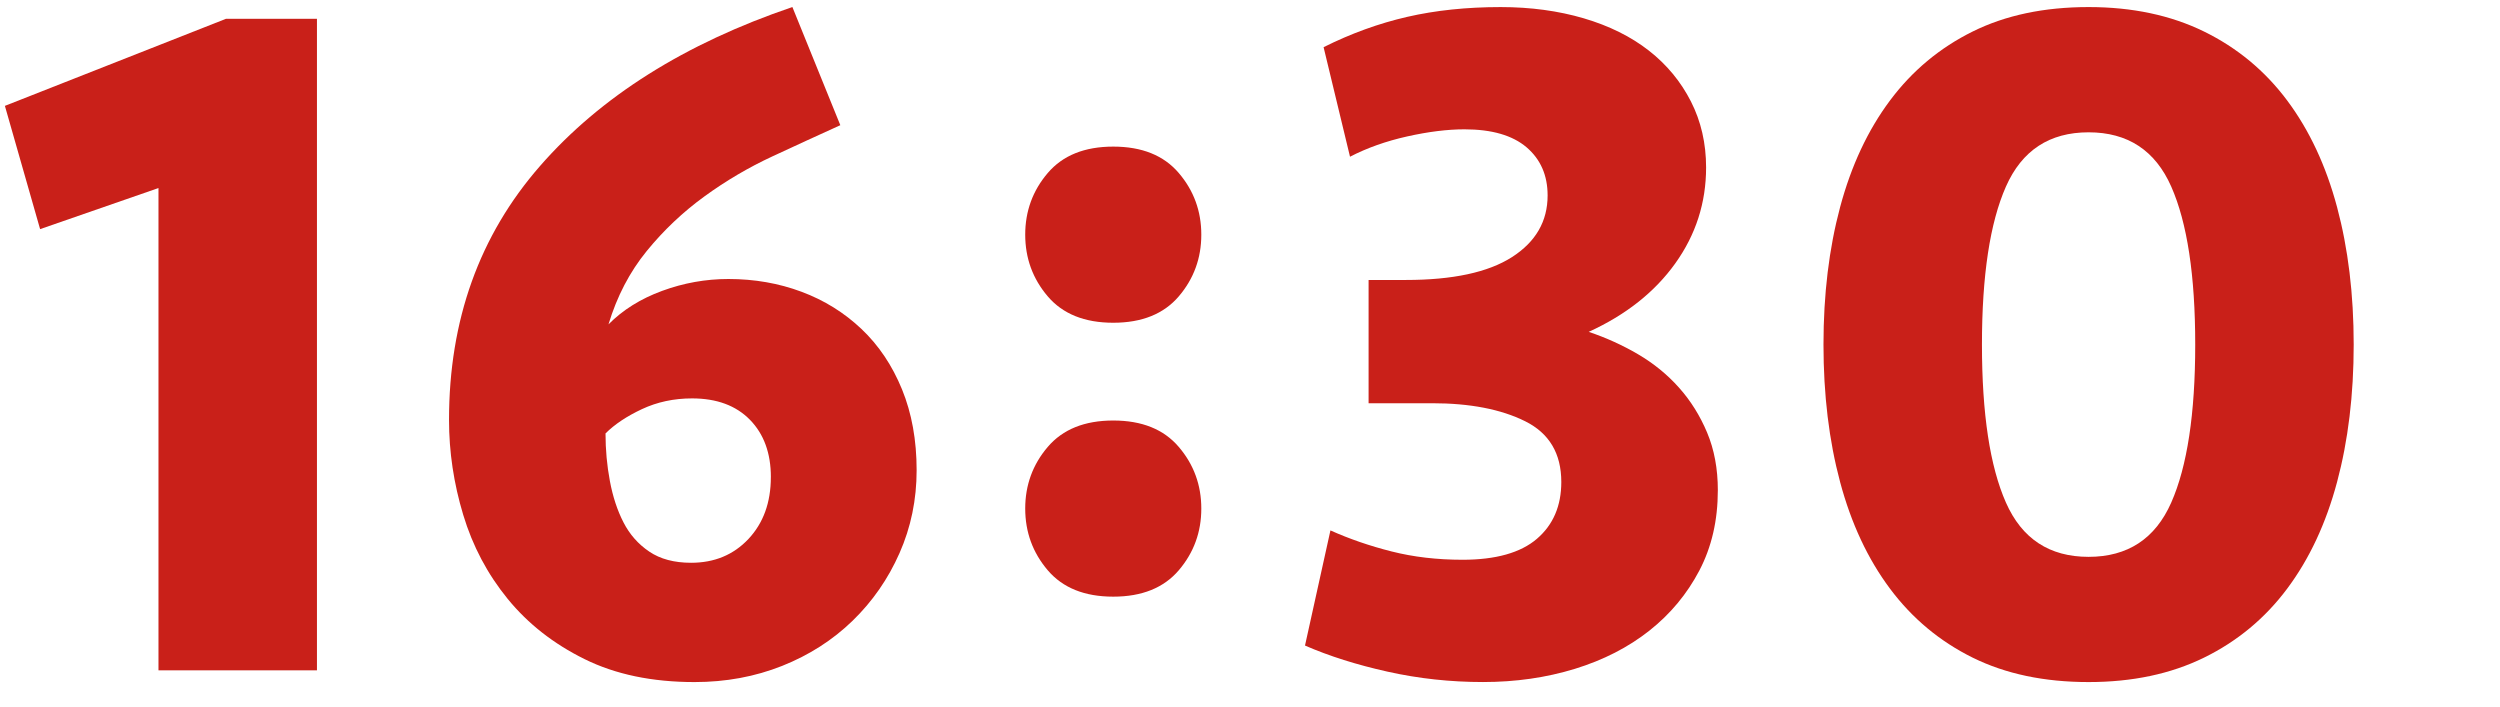
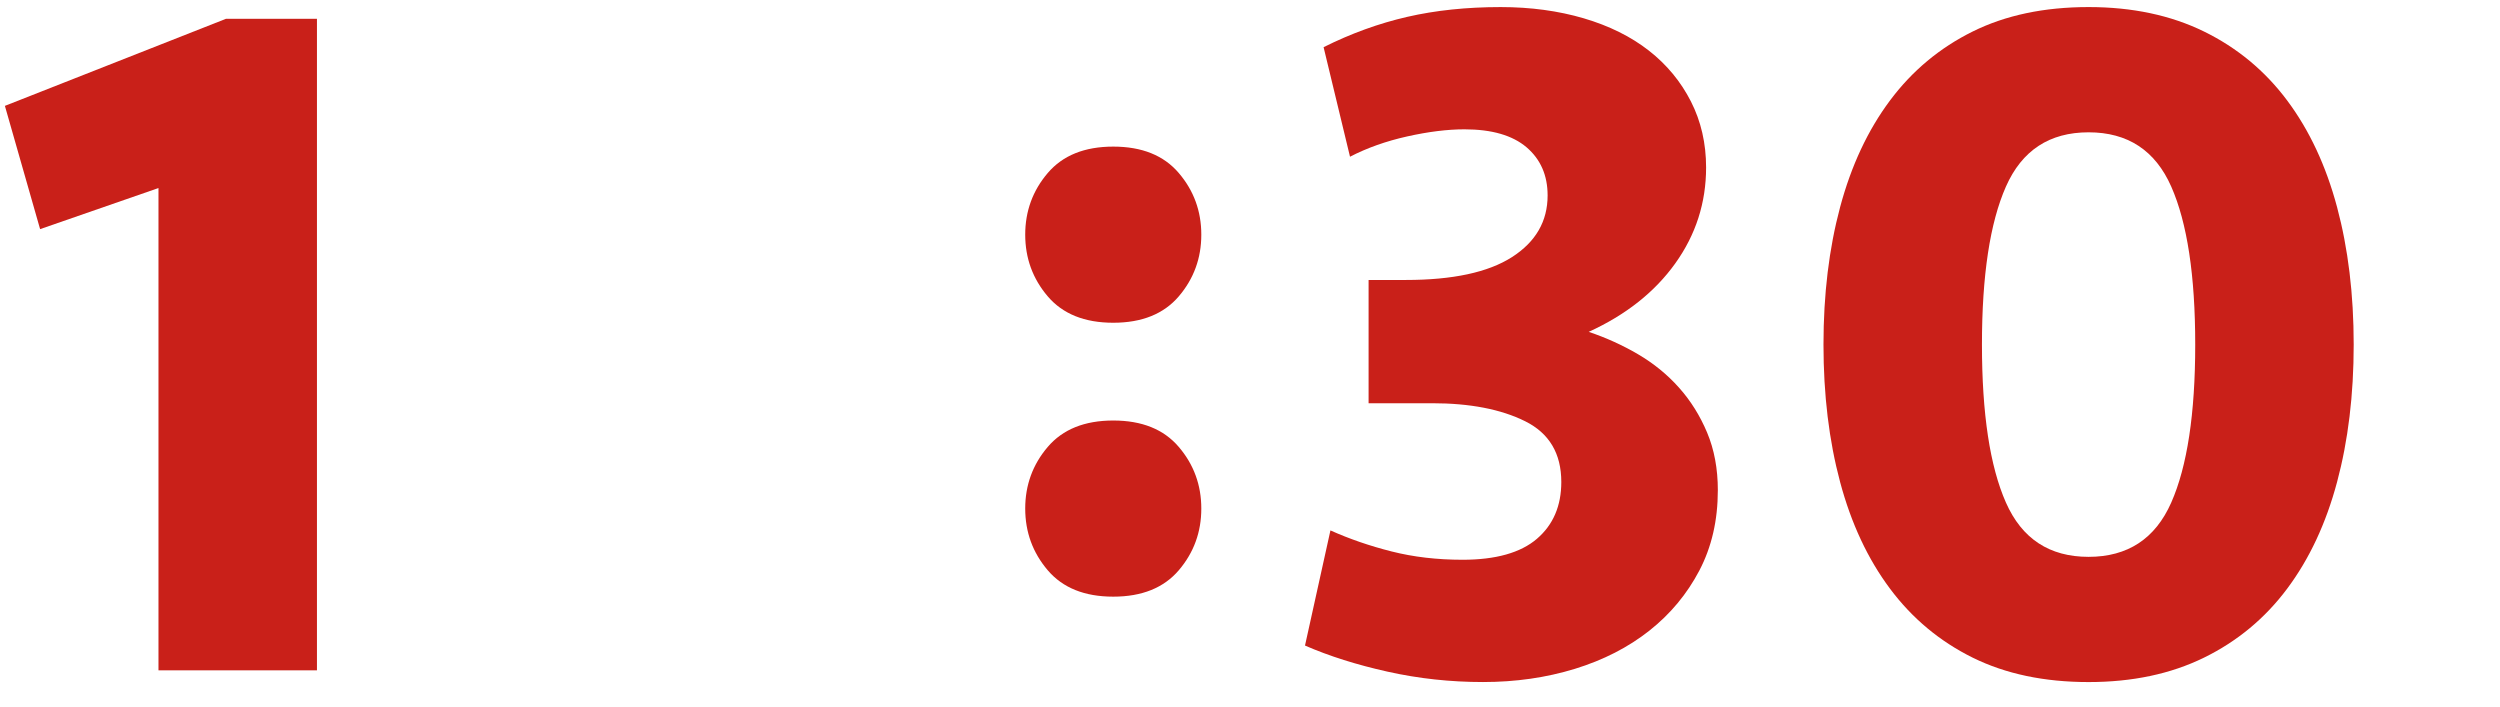
<svg xmlns="http://www.w3.org/2000/svg" id="_レイヤー_2" data-name="レイヤー_2" viewBox="0 0 92 26">
  <defs>
    <style>
      .cls-1 {
        fill: none;
      }

      .cls-2 {
        clip-path: url(#clippath);
      }

      .cls-3 {
        fill: #c92019;
      }
    </style>
    <clipPath id="clippath">
      <rect class="cls-1" width="92" height="26" />
    </clipPath>
  </defs>
  <g id="_x32_51009更新メモ">
    <g class="cls-2">
      <g>
        <path class="cls-3" d="M5.832,24.668V6.92l-4.356,1.512L.18,3.896,8.316.692h3.348v23.976h-5.832Z" />
-         <path class="cls-3" d="M30.924,4.607c-.792.359-1.626.742-2.502,1.149-.876.407-1.71.898-2.502,1.474s-1.5,1.246-2.124,2.012c-.625.767-1.092,1.665-1.404,2.695.526-.532,1.184-.943,1.974-1.233.789-.29,1.603-.437,2.44-.437.957,0,1.854.157,2.691.47.837.312,1.573.77,2.207,1.371s1.131,1.342,1.49,2.22.538,1.87.538,2.977c0,1.083-.21,2.1-.63,3.05-.42.951-.996,1.78-1.728,2.49-.732.71-1.596,1.263-2.592,1.66-.997.396-2.07.595-3.222.595-1.561,0-2.911-.282-4.05-.846-1.14-.563-2.082-1.302-2.826-2.214-.744-.912-1.291-1.944-1.638-3.096-.348-1.152-.522-2.316-.522-3.492,0-3.672,1.116-6.786,3.348-9.342,2.232-2.557,5.328-4.506,9.288-5.851l1.764,4.348ZM28.368,17.559c0-.883-.257-1.586-.77-2.111-.513-.524-1.223-.787-2.13-.787-.668,0-1.282.132-1.843.394-.561.263-1.008.561-1.342.895,0,.597.053,1.181.161,1.754.107.572.274,1.08.501,1.521.226.441.542.8.948,1.074.405.274.918.411,1.539.411.858,0,1.562-.292,2.111-.876.549-.585.824-1.343.824-2.273Z" />
        <path class="cls-3" d="M37.728,8.636c0-.864.275-1.62.828-2.268.552-.648,1.356-.973,2.412-.973s1.86.324,2.412.973c.552.647.828,1.403.828,2.268s-.276,1.62-.828,2.269c-.552.647-1.356.972-2.412.972s-1.86-.324-2.412-.972c-.552-.648-.828-1.404-.828-2.269ZM37.728,18.716c0-.864.275-1.62.828-2.268.552-.648,1.356-.973,2.412-.973s1.86.324,2.412.973c.552.647.828,1.403.828,2.268s-.276,1.62-.828,2.269c-.552.647-1.356.972-2.412.972s-1.86-.324-2.412-.972c-.552-.648-.828-1.404-.828-2.269Z" />
        <path class="cls-3" d="M63.216,18.044c0,1.104-.227,2.088-.68,2.952-.454.864-1.067,1.602-1.842,2.214s-1.688,1.08-2.741,1.404c-1.052.323-2.177.485-3.377.485s-2.371-.127-3.51-.381c-1.14-.254-2.154-.574-3.042-.962l.936-4.237c.696.312,1.446.571,2.25.774.804.204,1.674.306,2.61.306,1.224,0,2.136-.256,2.736-.769.6-.513.9-1.211.9-2.093,0-1.05-.444-1.795-1.332-2.236-.888-.441-2.028-.662-3.42-.662h-2.34v-4.536h1.368c1.728,0,3.03-.28,3.906-.84.876-.561,1.314-1.317,1.314-2.271,0-.739-.258-1.329-.774-1.771-.517-.44-1.278-.662-2.286-.662-.625,0-1.326.087-2.106.261-.78.174-1.482.424-2.106.747l-.972-4.031c1.008-.504,2.034-.876,3.078-1.116s2.19-.36,3.438-.36c1.104,0,2.124.139,3.06.414.936.276,1.733.672,2.394,1.188.66.516,1.175,1.14,1.548,1.872.372.732.558,1.542.558,2.43,0,1.296-.378,2.472-1.134,3.528-.756,1.056-1.818,1.896-3.186,2.52.643.216,1.25.492,1.822.828.571.336,1.072.744,1.5,1.224.429.48.774,1.032,1.036,1.656.262.624.394,1.332.394,2.124Z" />
        <path class="cls-3" d="M86.616,12.68c0,1.849-.204,3.534-.612,5.059s-1.02,2.832-1.836,3.924-1.836,1.938-3.06,2.538c-1.224.6-2.64.899-4.248.899-1.632,0-3.054-.3-4.266-.899-1.212-.6-2.227-1.446-3.042-2.538-.816-1.092-1.428-2.399-1.836-3.924s-.612-3.21-.612-5.059.204-3.533.612-5.058c.408-1.523,1.02-2.832,1.836-3.924.815-1.092,1.83-1.938,3.042-2.538,1.211-.6,2.633-.9,4.266-.9,1.608,0,3.024.301,4.248.9,1.224.6,2.244,1.446,3.06,2.538s1.428,2.4,1.836,3.924c.408,1.524.612,3.21.612,5.058ZM80.784,12.68c0-2.543-.294-4.481-.882-5.813-.588-1.332-1.602-1.998-3.042-1.998s-2.454.666-3.042,1.998c-.588,1.332-.882,3.271-.882,5.813s.293,4.482.882,5.814c.588,1.332,1.602,1.998,3.042,1.998s2.454-.666,3.042-1.998c.588-1.332.882-3.27.882-5.814Z" />
      </g>
    </g>
  </g>
</svg>